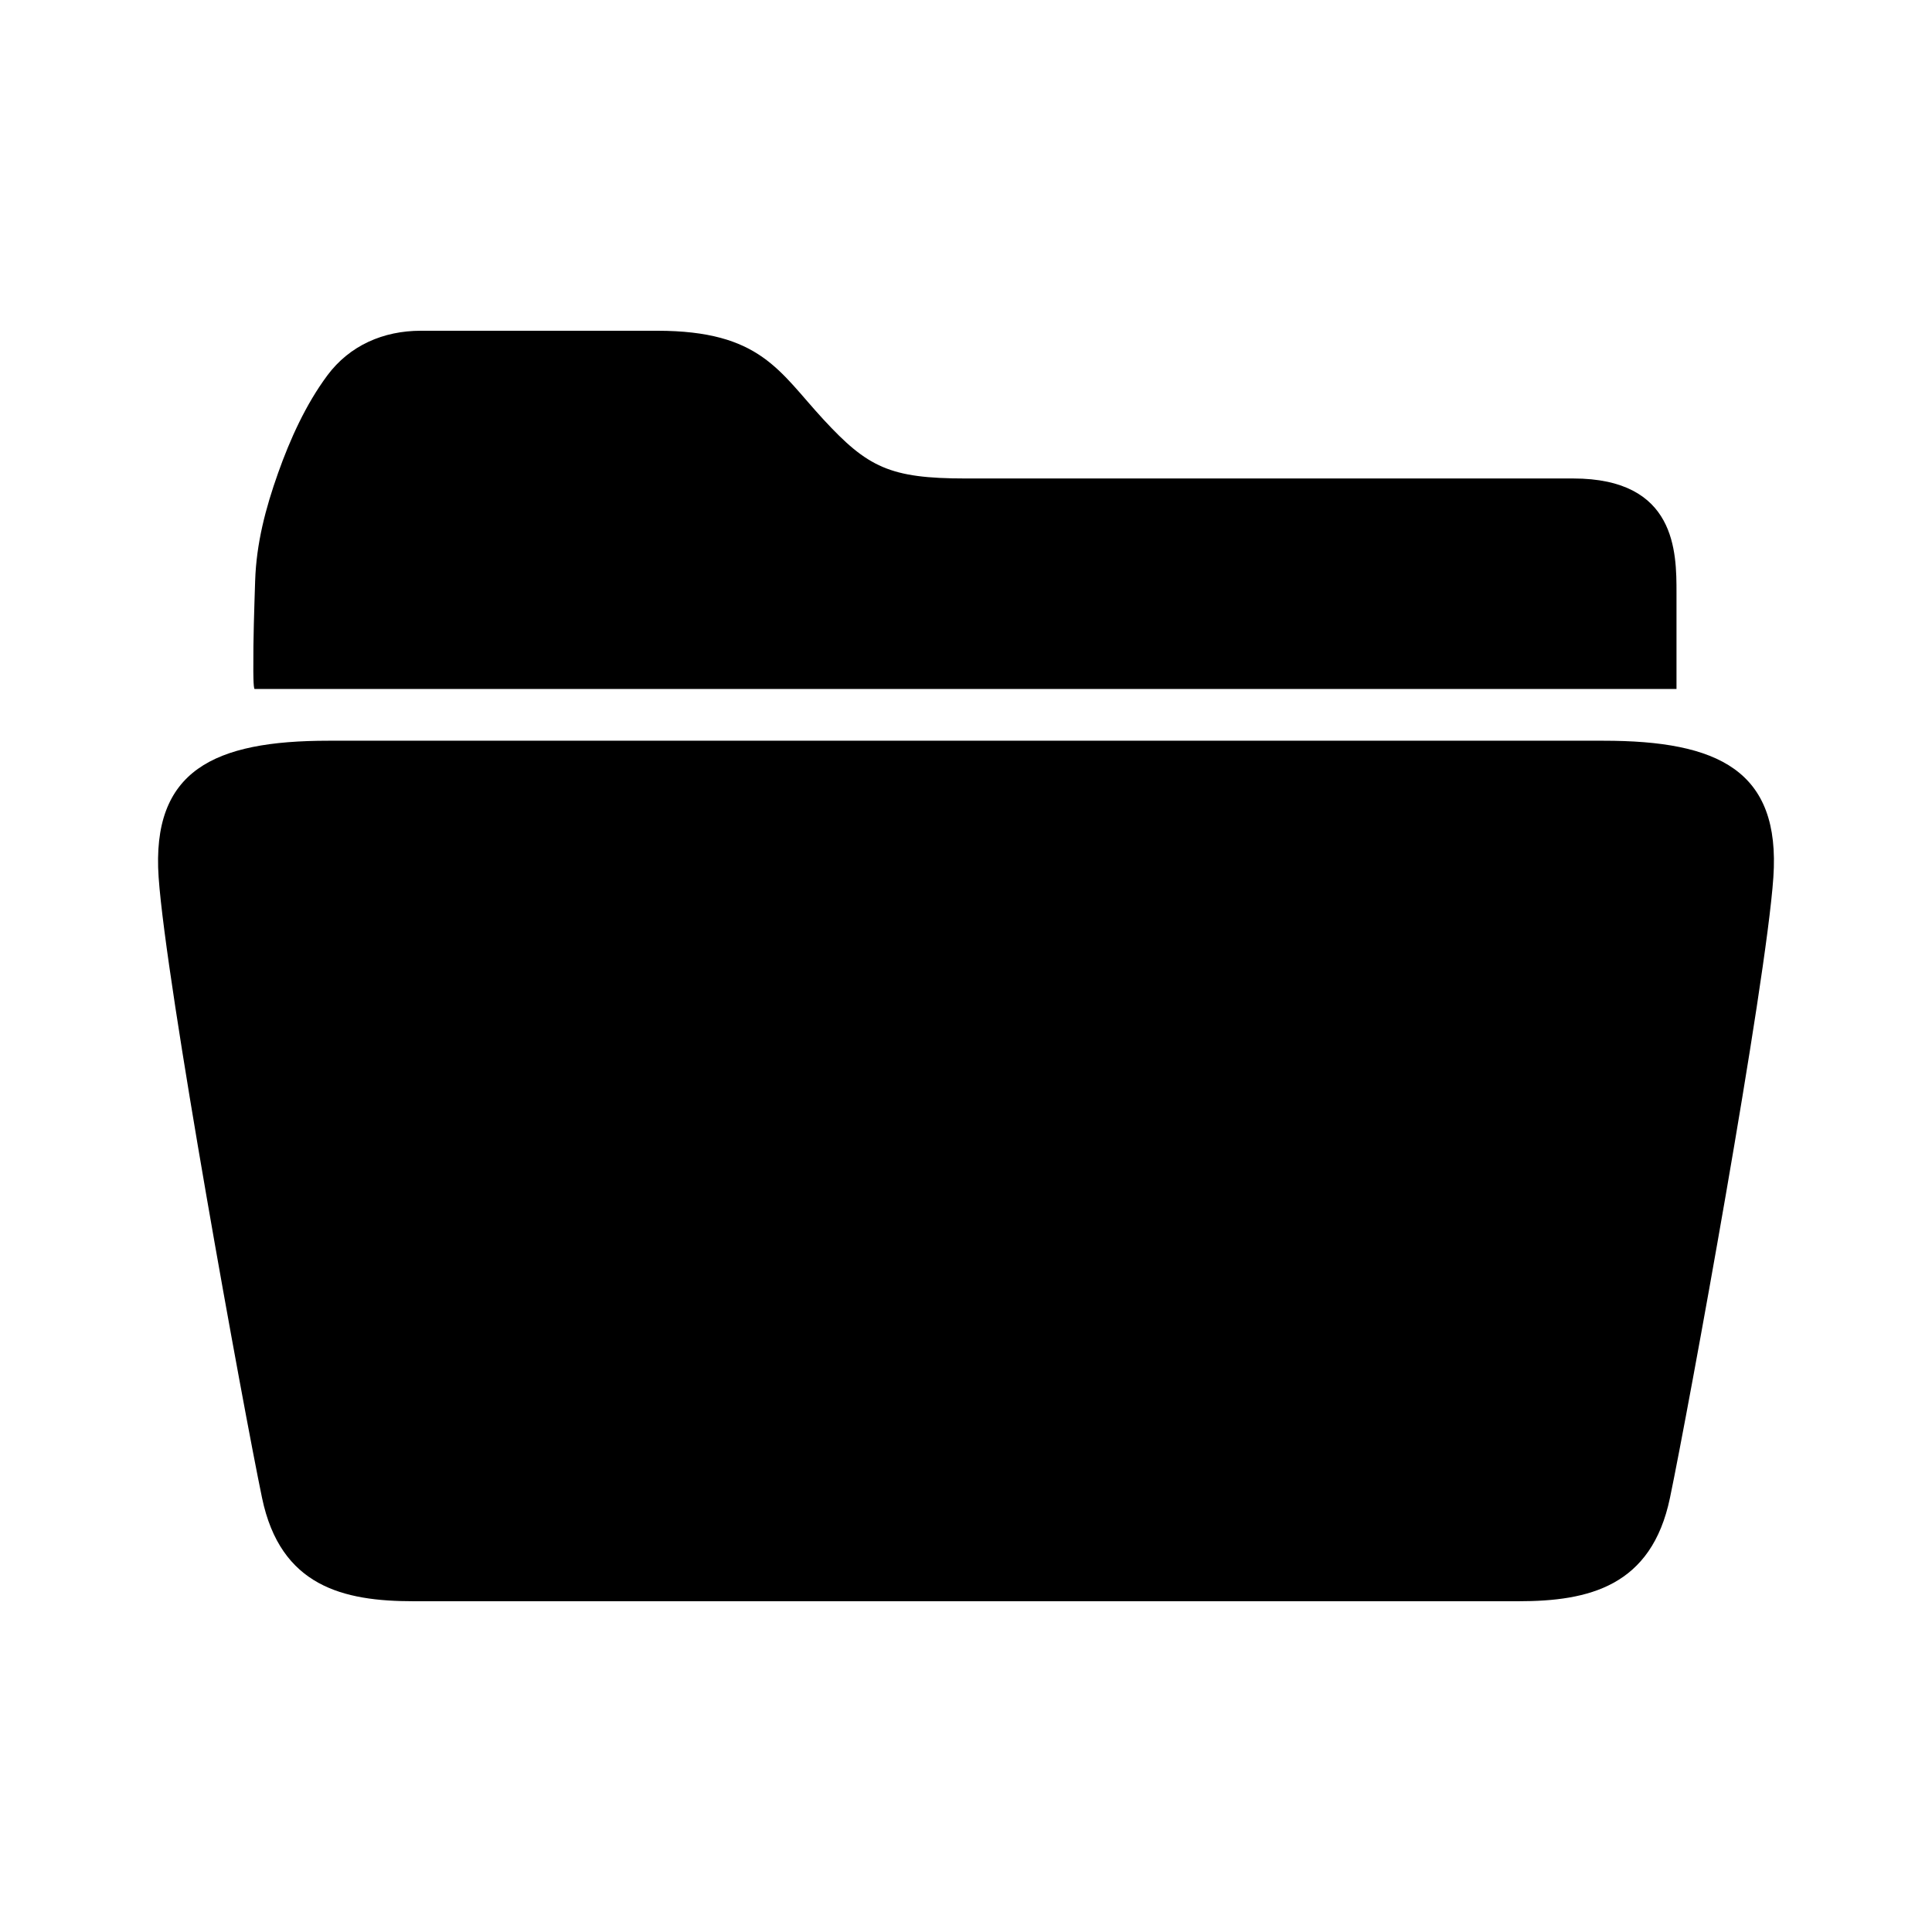
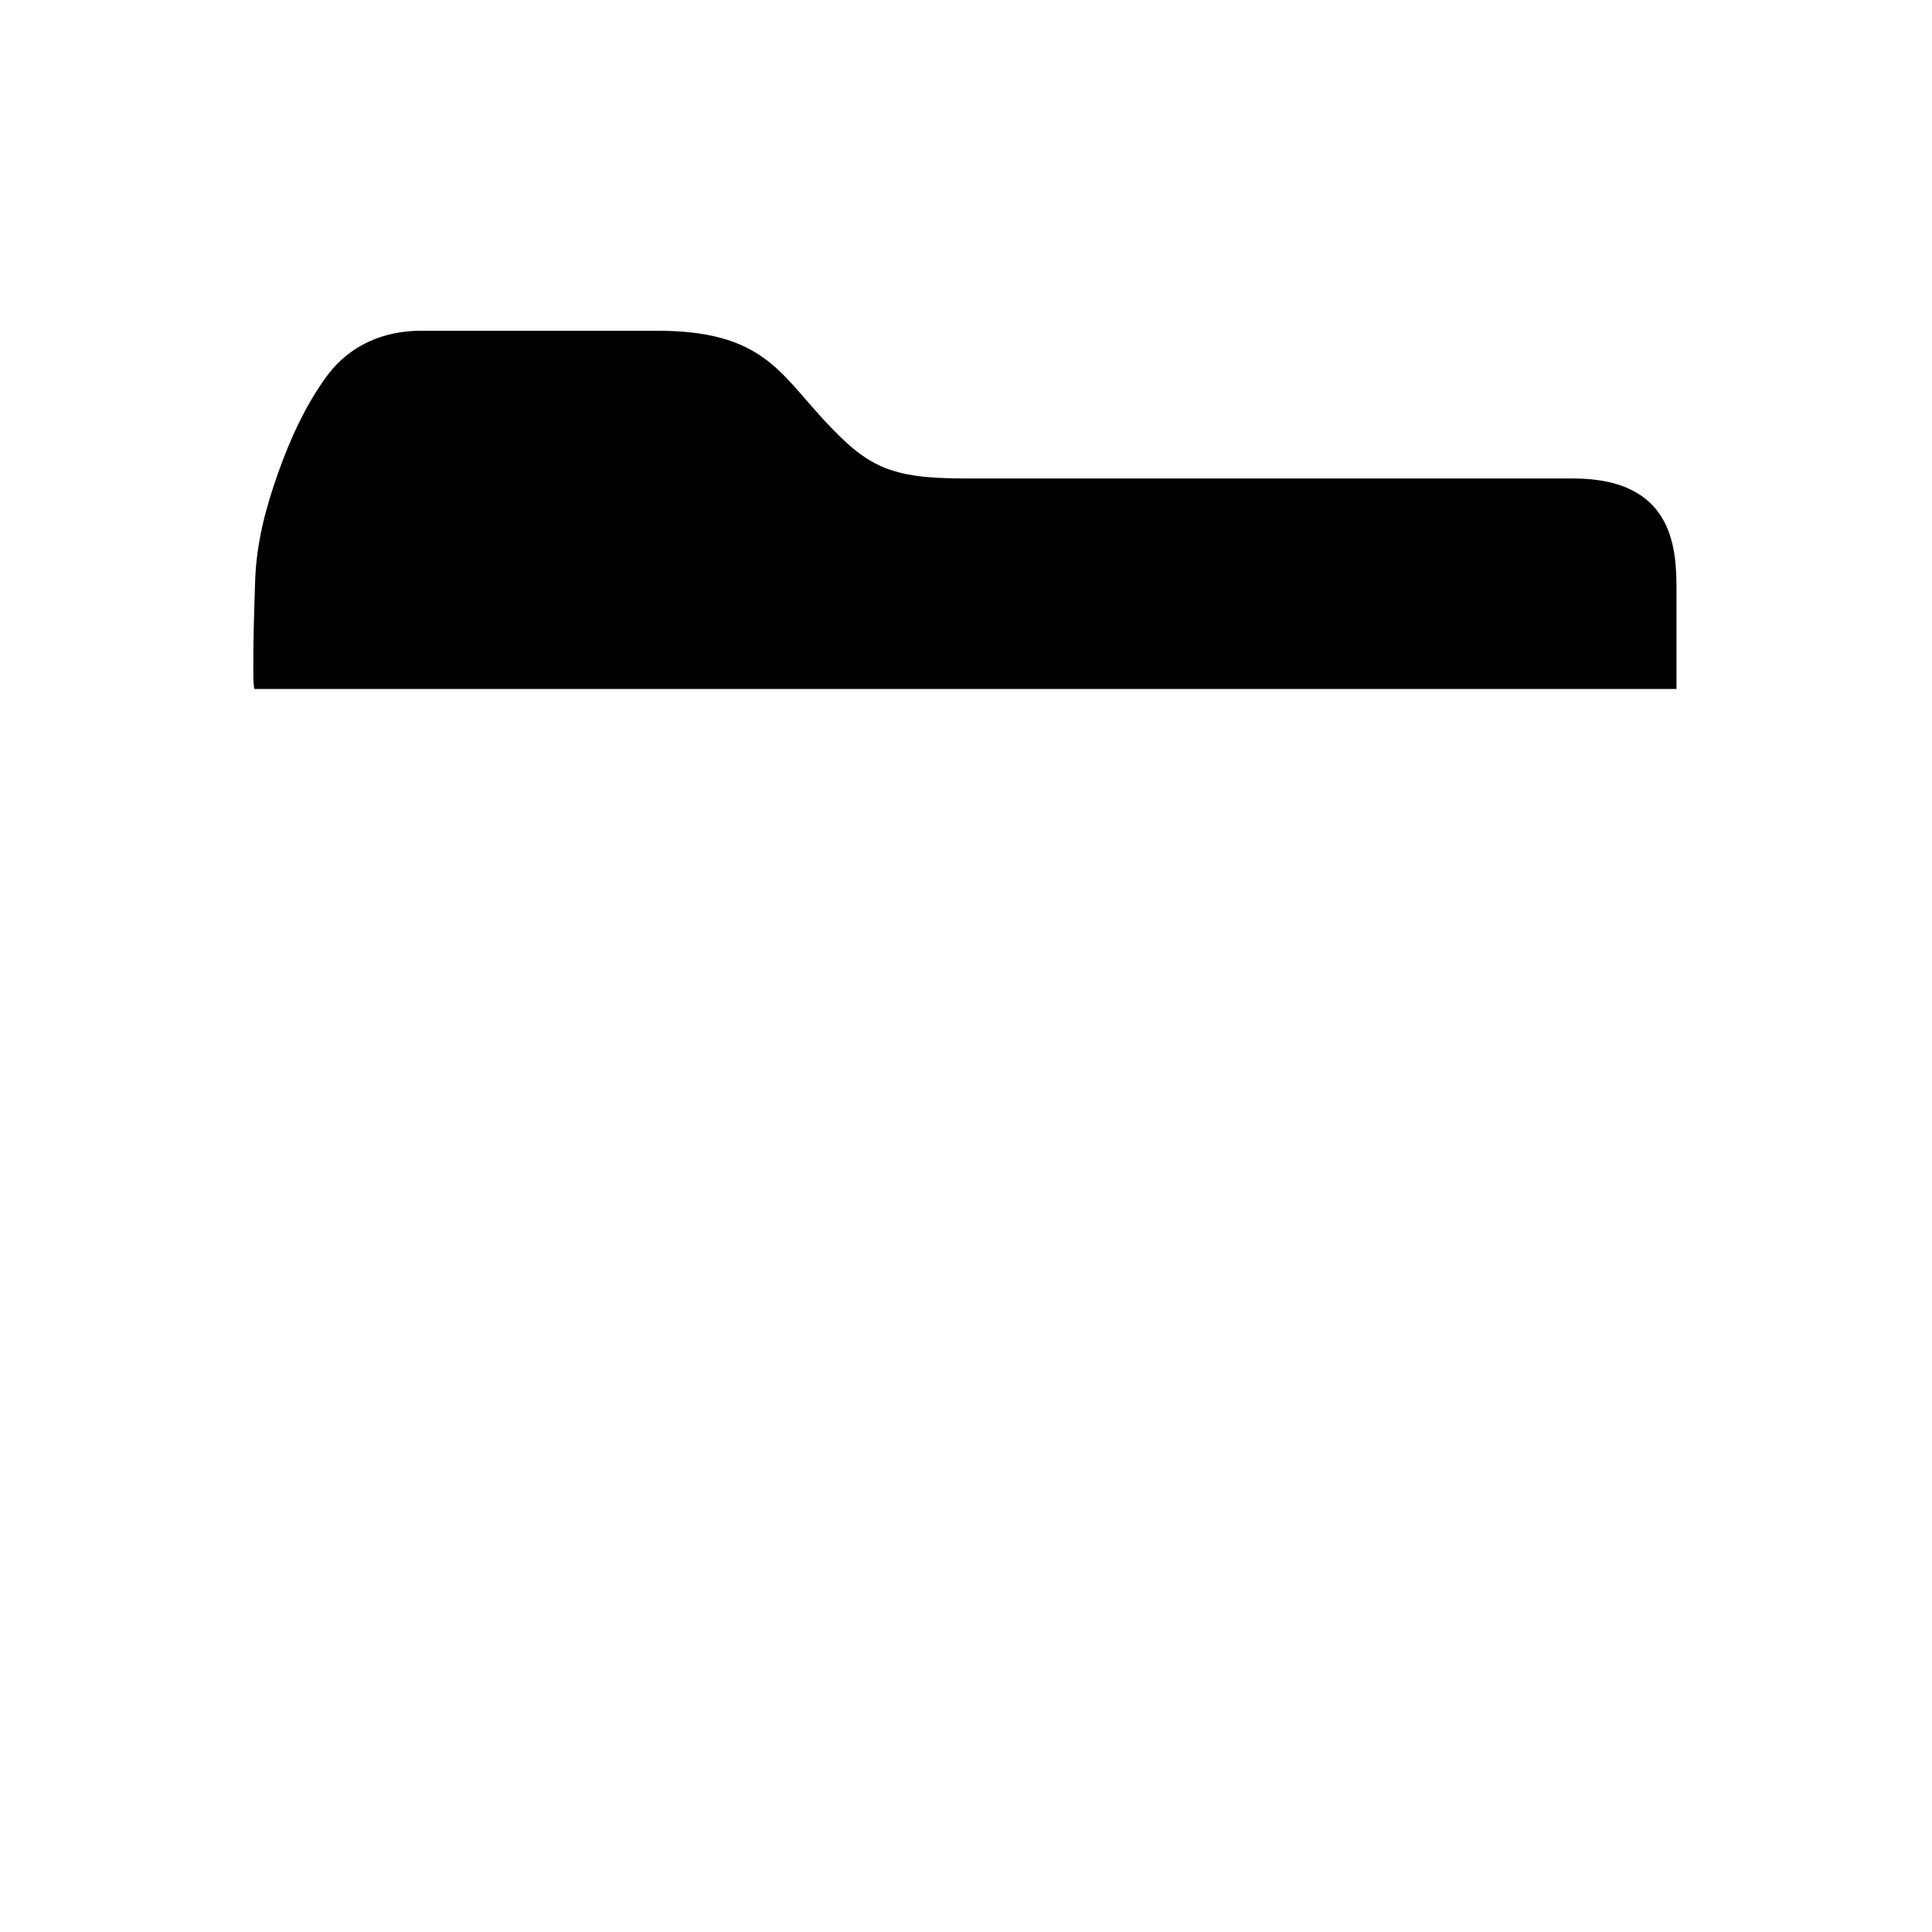
<svg xmlns="http://www.w3.org/2000/svg" fill="#000000" width="800px" height="800px" version="1.1" viewBox="144 144 512 512">
  <g>
-     <path d="m568.94 340.3h-337.88c-30.34 0-46.98 7.828-45.02 36.215 1.961 28.379 22.512 140.94 27.402 164.43 4.891 23.484 21.531 27.398 40.129 27.398h292.86c18.59 0 35.238-3.914 40.129-27.398 4.898-23.488 25.453-136.04 27.398-164.43 1.965-28.387-14.672-36.215-45.016-36.215z" />
    <path d="m588.29 326.59v-25.449c0-10.766 0-30.34-27.398-30.34h-161.01c-20.062 0-25.938-2.938-37.68-15.66-11.742-12.723-16.637-23.488-44.043-23.488h-62.637c-9.914 0-18.871 3.883-24.793 11.863-5.68 7.648-9.855 16.887-13.023 25.809-3.336 9.387-5.769 18.656-6.09 28.613-0.242 7.668-0.523 15.336-0.48 23.016-0.004 0.258-0.031 5.633 0.344 5.633 0.023 0.004 376.81 0.004 376.81 0.004z" />
  </g>
</svg>